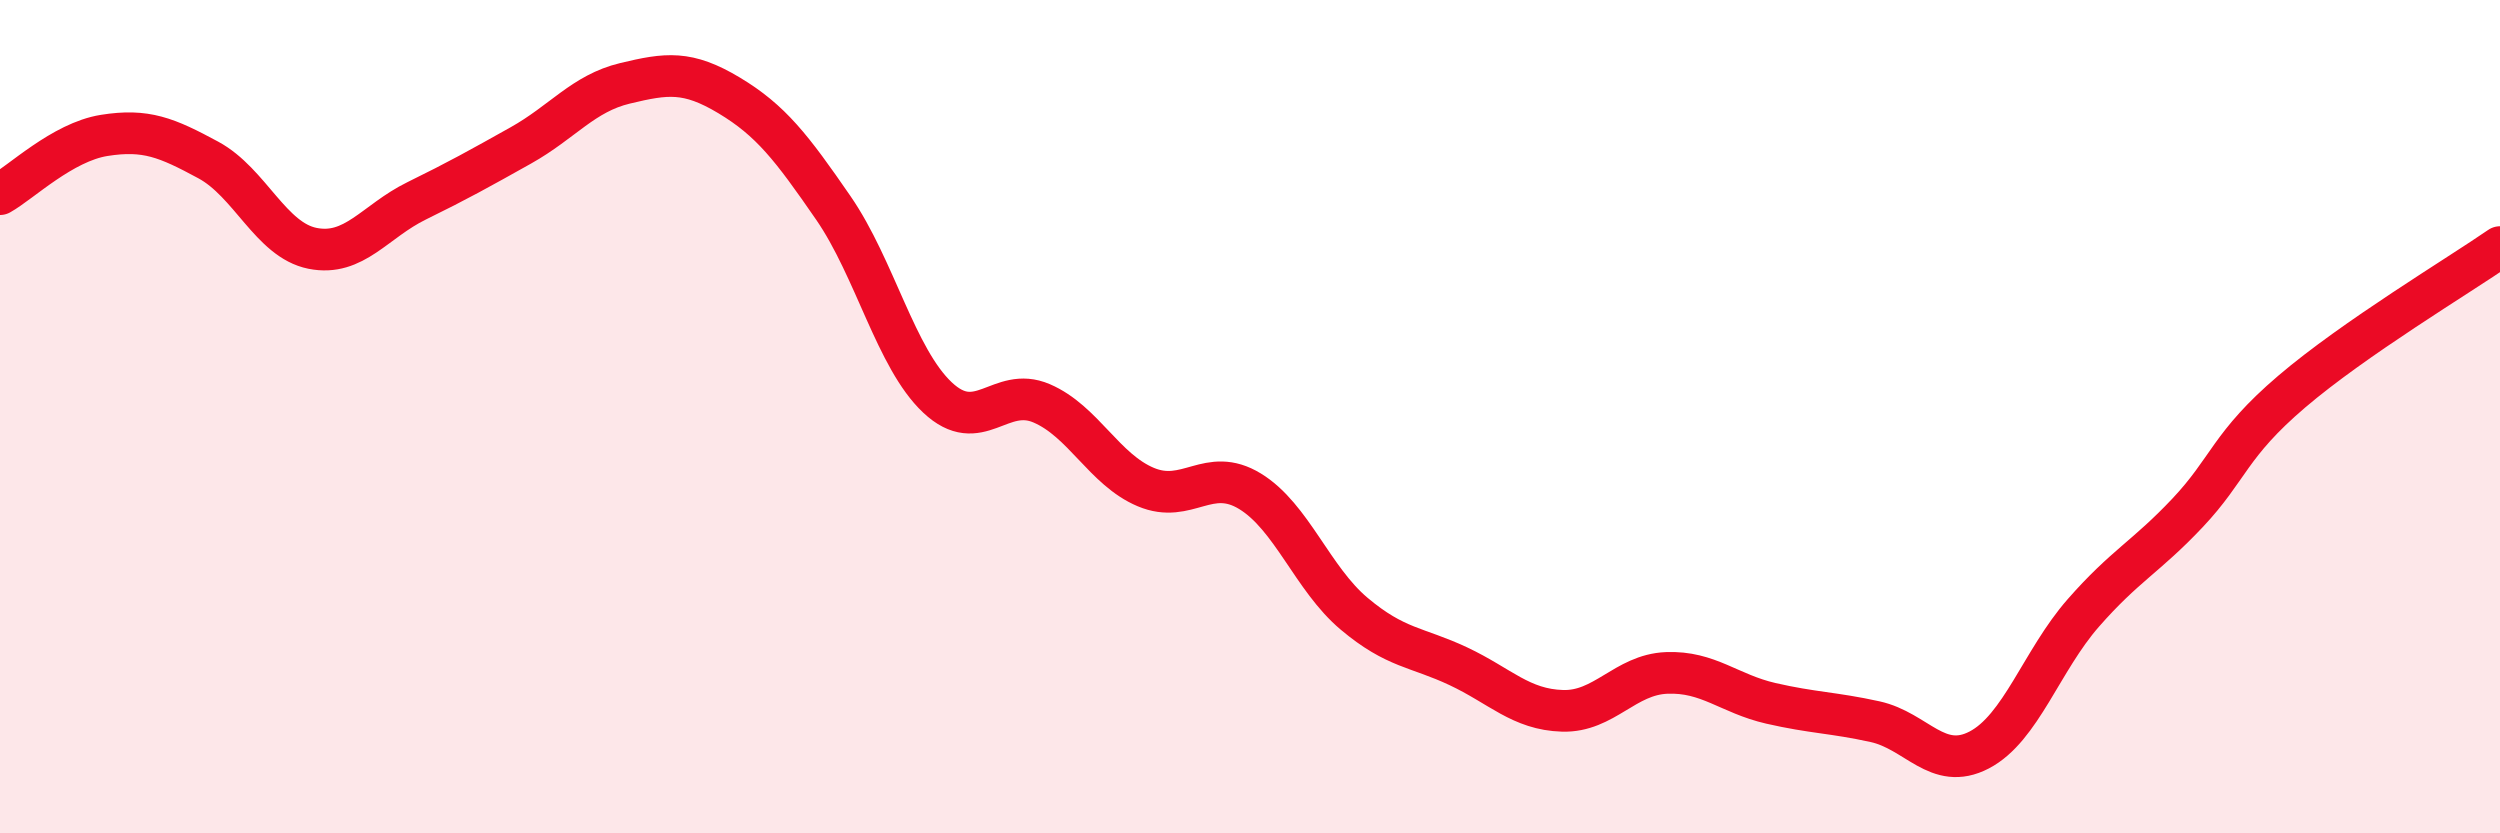
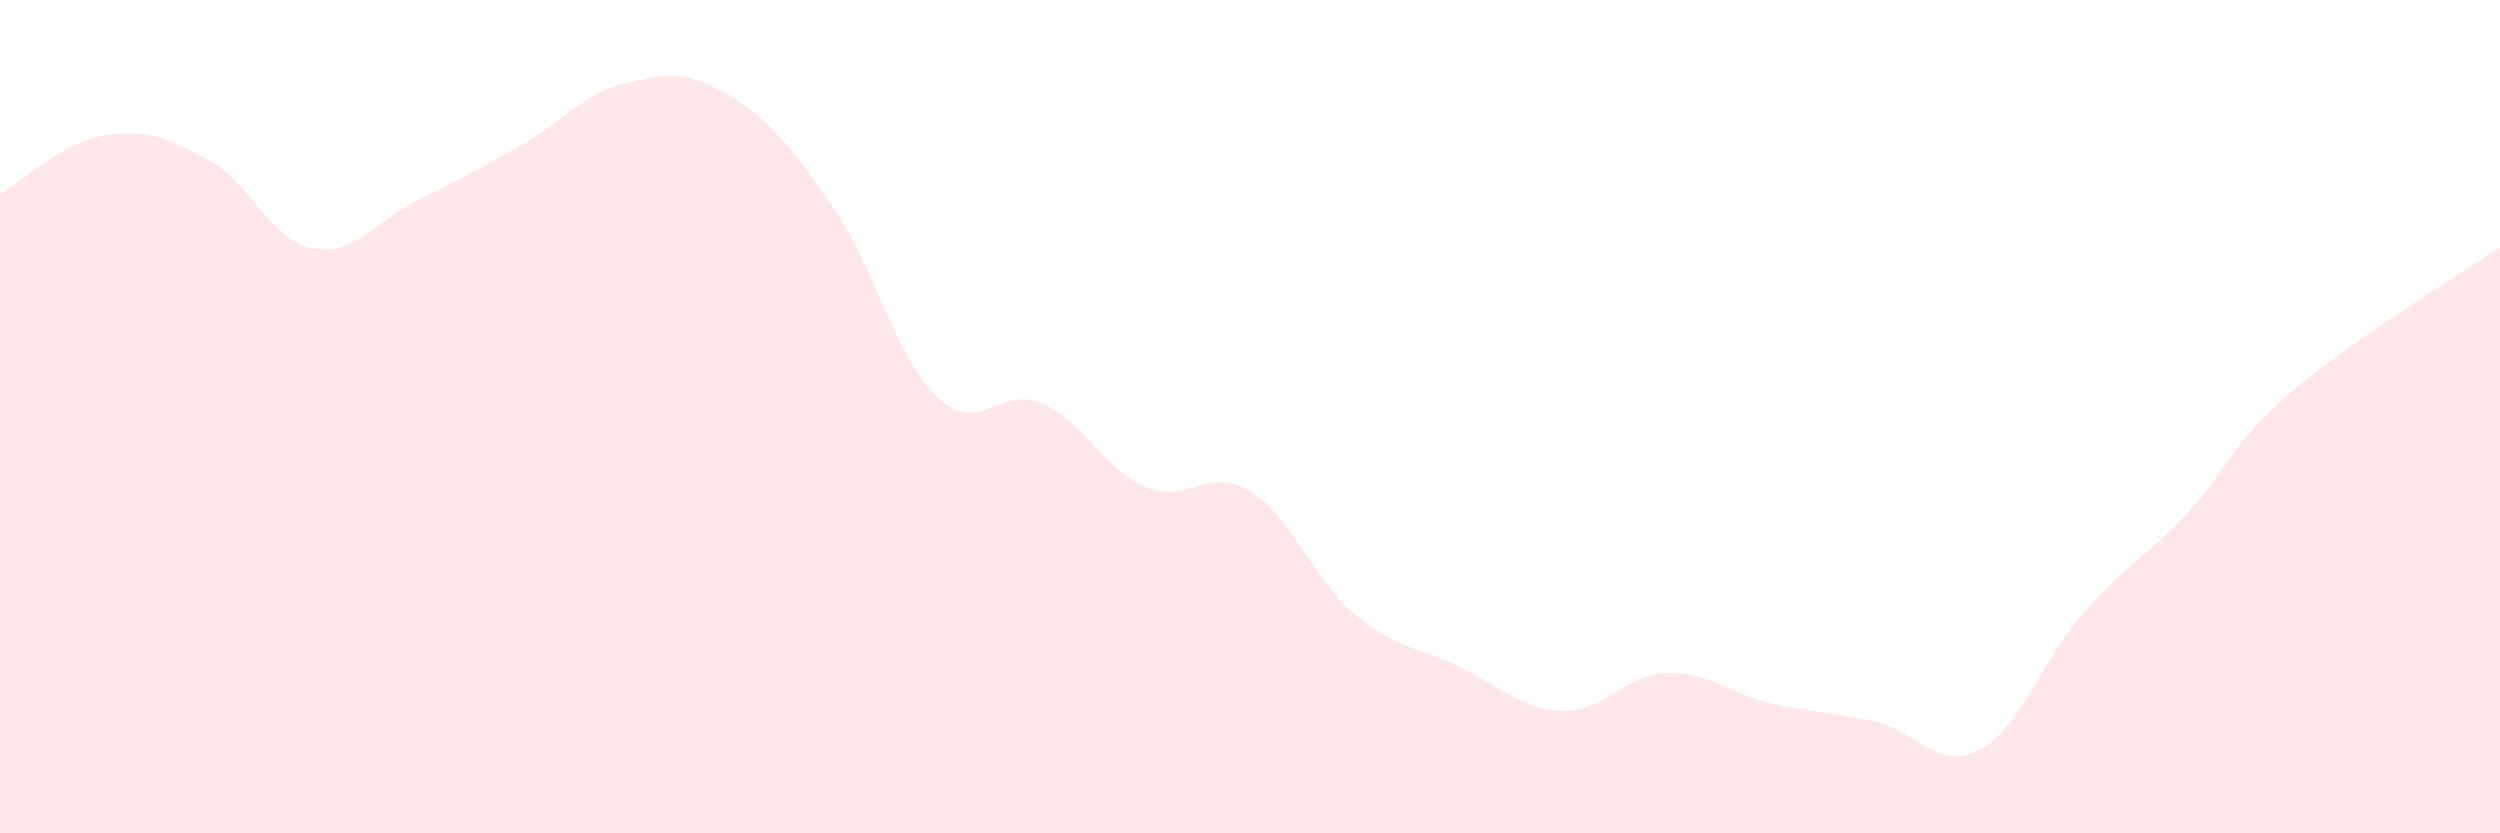
<svg xmlns="http://www.w3.org/2000/svg" width="60" height="20" viewBox="0 0 60 20">
  <path d="M 0,4.66 C 0.5,4.38 1.5,3.41 2.5,3.25 C 3.5,3.09 4,3.3 5,3.84 C 6,4.38 6.5,5.76 7.5,5.96 C 8.5,6.16 9,5.31 10,4.82 C 11,4.33 11.5,4.05 12.5,3.49 C 13.5,2.93 14,2.24 15,2 C 16,1.76 16.5,1.69 17.5,2.29 C 18.5,2.89 19,3.54 20,4.99 C 21,6.44 21.5,8.6 22.5,9.54 C 23.5,10.48 24,9.25 25,9.68 C 26,10.11 26.5,11.27 27.5,11.69 C 28.5,12.11 29,11.18 30,11.79 C 31,12.4 31.5,13.89 32.5,14.73 C 33.5,15.57 34,15.52 35,15.99 C 36,16.46 36.5,17.03 37.5,17.06 C 38.5,17.09 39,16.19 40,16.15 C 41,16.11 41.5,16.65 42.5,16.88 C 43.5,17.11 44,17.1 45,17.32 C 46,17.54 46.5,18.52 47.5,18 C 48.5,17.48 49,15.85 50,14.71 C 51,13.57 51.5,13.37 52.5,12.31 C 53.5,11.25 53.5,10.68 55,9.4 C 56.5,8.12 59,6.62 60,5.93L60 20L0 20Z" fill="#EB0A25" opacity="0.1" stroke-linecap="round" stroke-linejoin="round" />
-   <path d="M 0,4.66 C 0.5,4.38 1.5,3.41 2.5,3.25 C 3.5,3.09 4,3.3 5,3.84 C 6,4.38 6.5,5.76 7.5,5.96 C 8.5,6.16 9,5.31 10,4.82 C 11,4.33 11.5,4.05 12.5,3.49 C 13.5,2.93 14,2.24 15,2 C 16,1.76 16.5,1.69 17.5,2.29 C 18.5,2.89 19,3.54 20,4.99 C 21,6.44 21.5,8.6 22.5,9.54 C 23.5,10.48 24,9.25 25,9.68 C 26,10.11 26.5,11.27 27.5,11.69 C 28.5,12.11 29,11.18 30,11.79 C 31,12.4 31.5,13.89 32.5,14.73 C 33.5,15.57 34,15.52 35,15.99 C 36,16.46 36.5,17.03 37.5,17.06 C 38.5,17.09 39,16.19 40,16.15 C 41,16.11 41.5,16.65 42.5,16.88 C 43.5,17.11 44,17.1 45,17.32 C 46,17.54 46.5,18.52 47.5,18 C 48.5,17.48 49,15.85 50,14.71 C 51,13.57 51.5,13.37 52.5,12.31 C 53.5,11.25 53.5,10.68 55,9.4 C 56.5,8.12 59,6.62 60,5.93" stroke="#EB0A25" stroke-width="1" fill="none" stroke-linecap="round" stroke-linejoin="round" />
</svg>